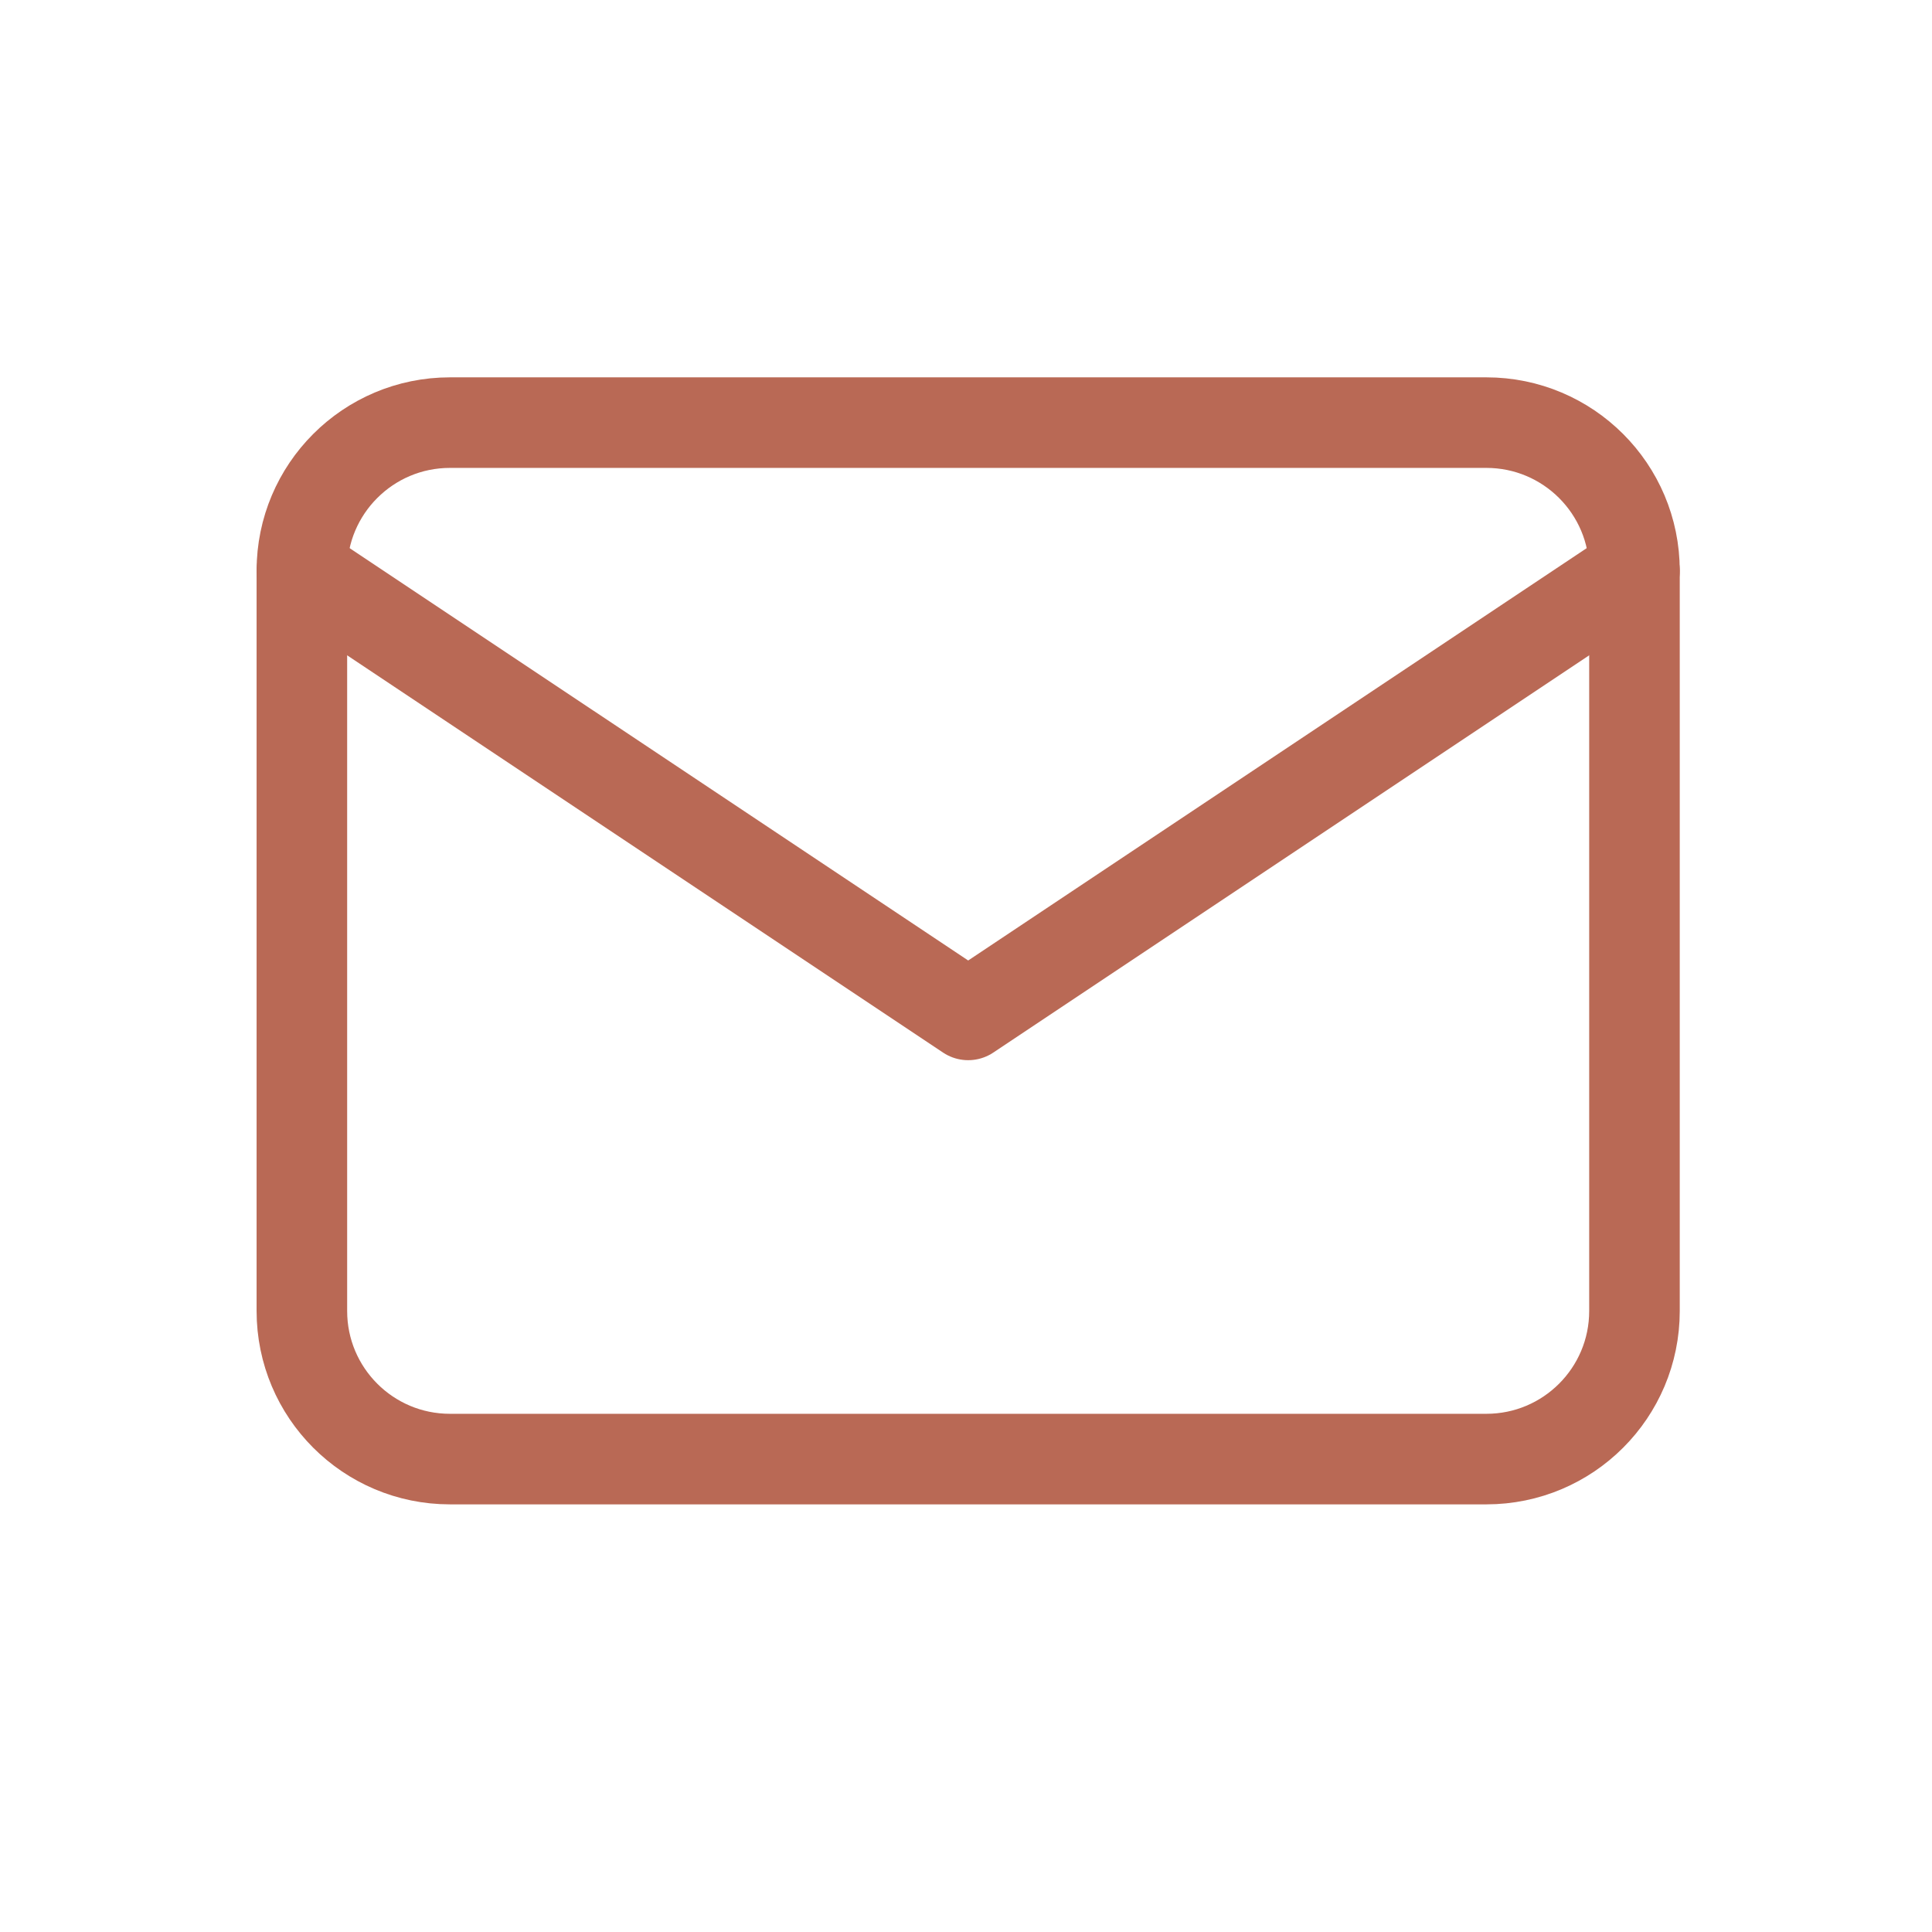
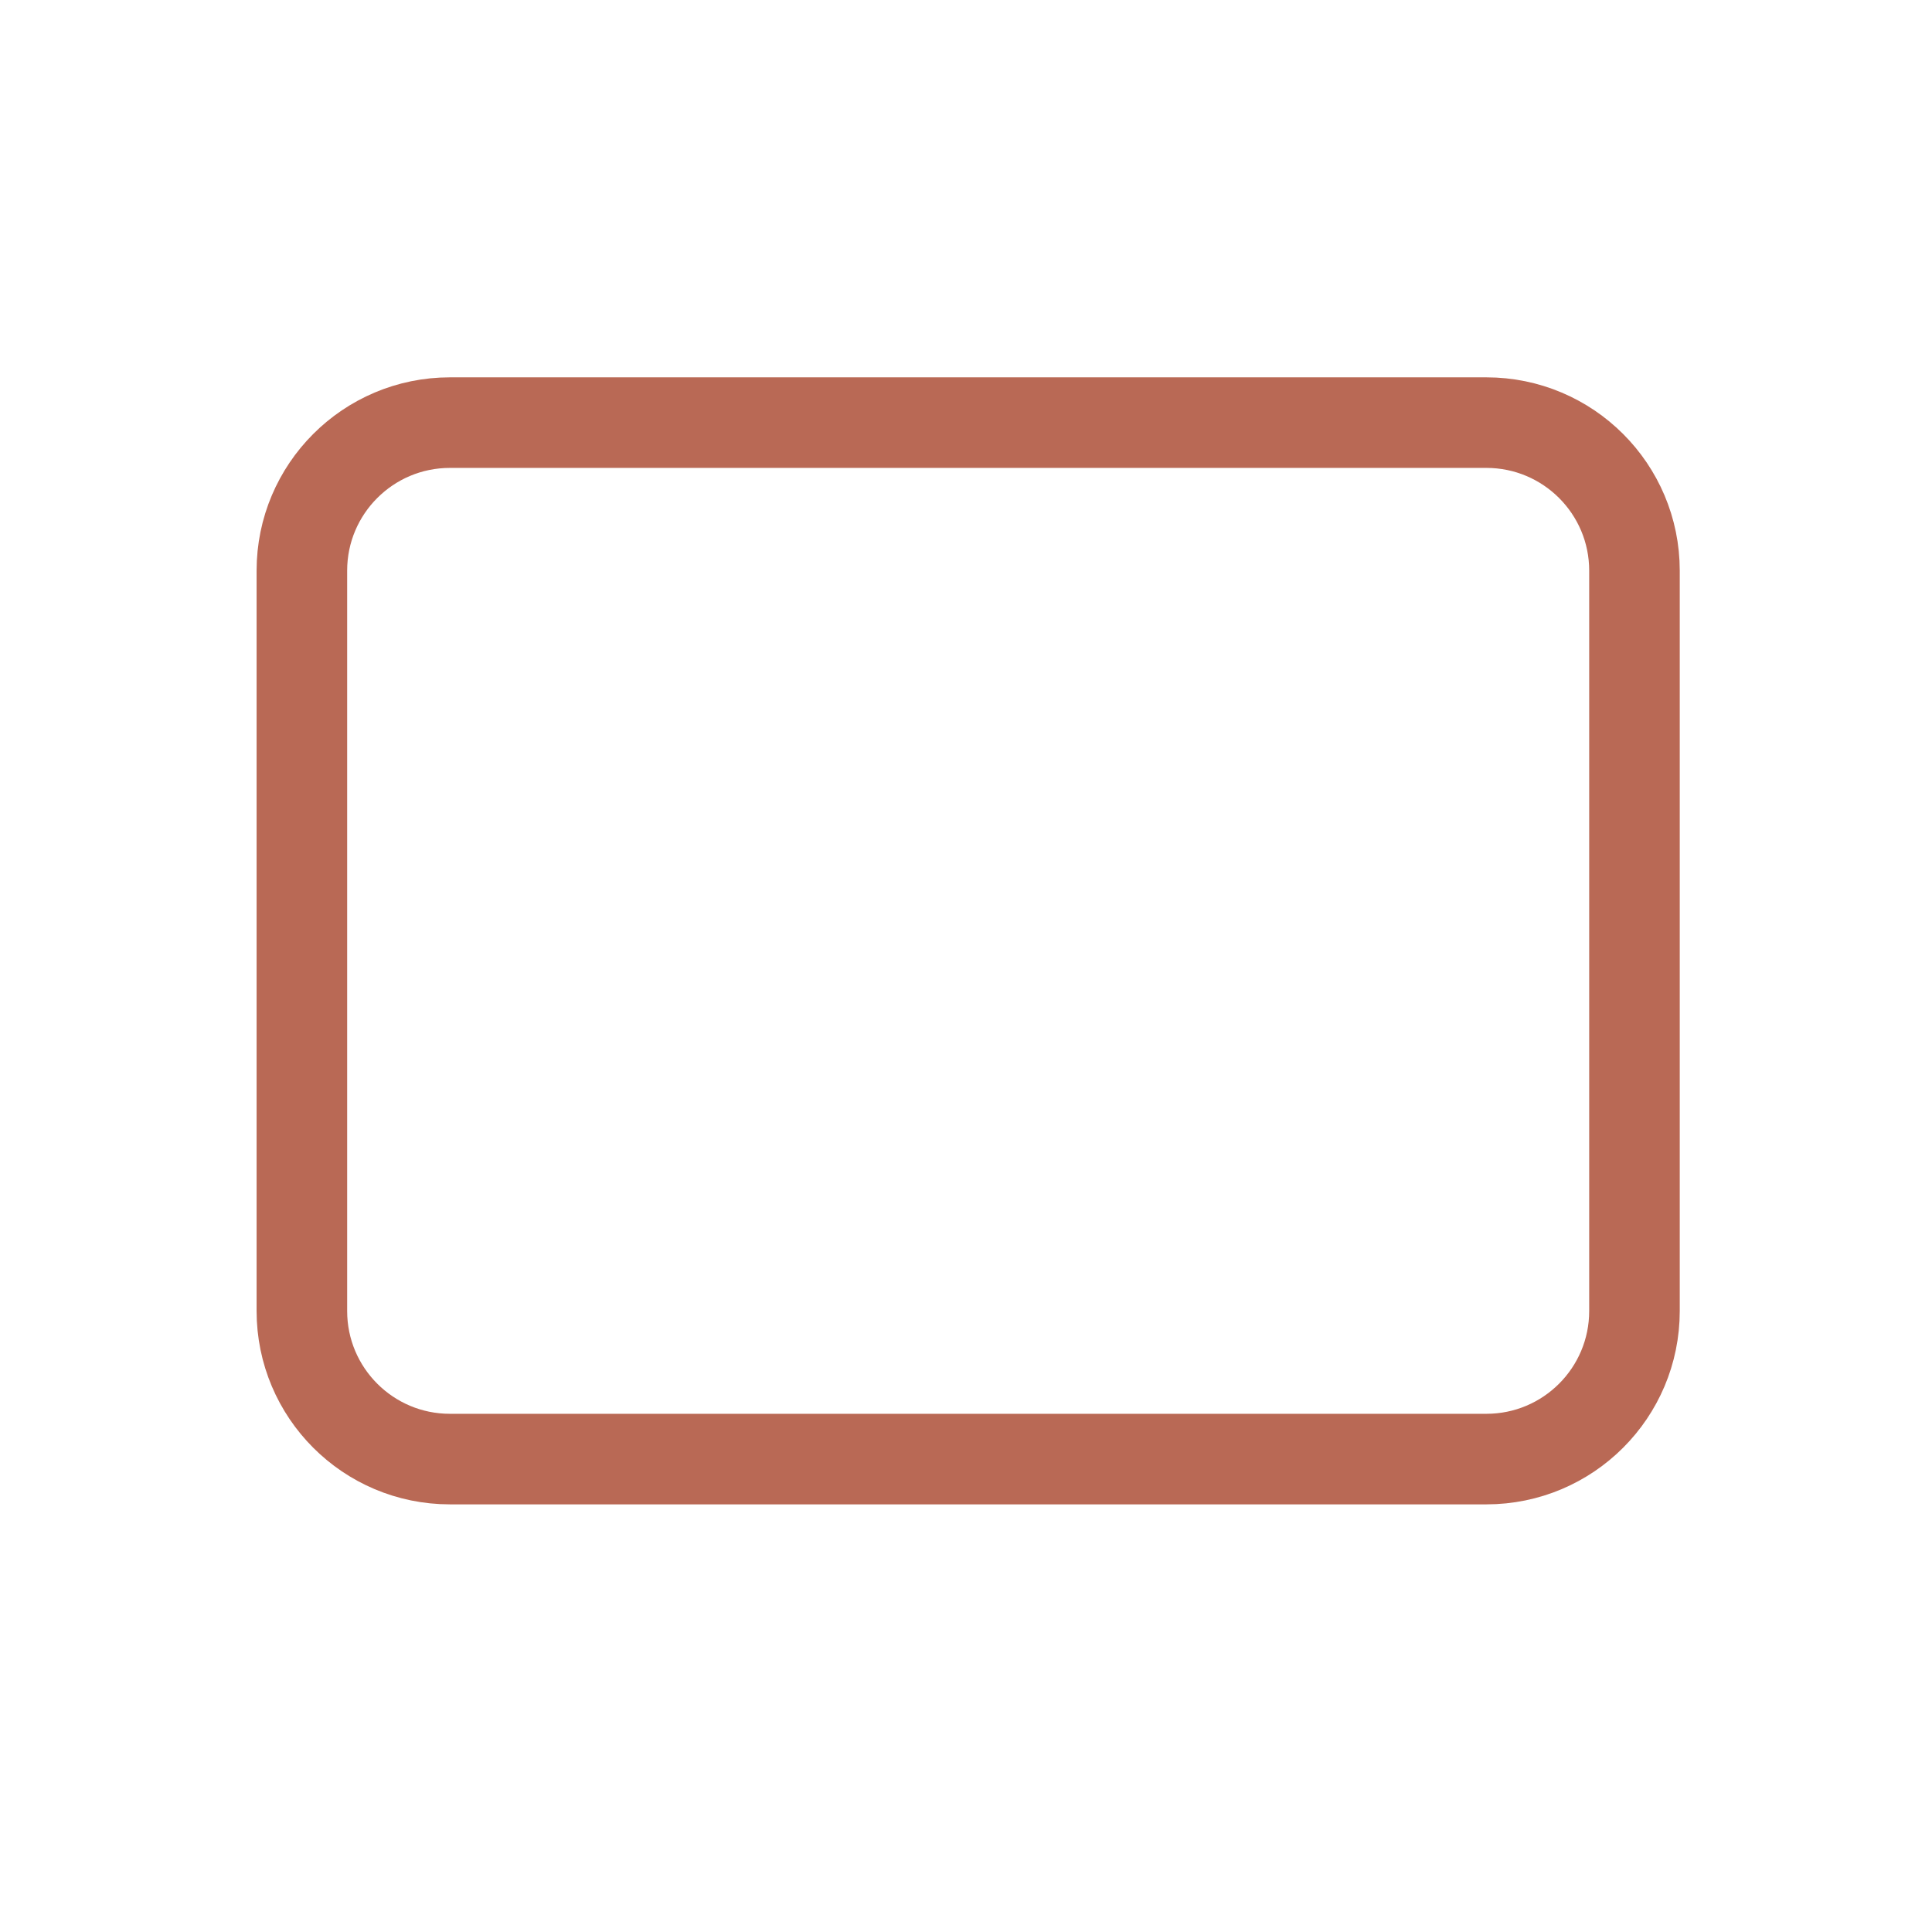
<svg xmlns="http://www.w3.org/2000/svg" width="32" height="32" viewBox="0 0 32 32" fill="none">
  <path d="M24.619 7H7.452C6.098 7 5 8.098 5 9.452V21.714C5 23.069 6.098 24.167 7.452 24.167H24.619C25.974 24.167 27.072 23.069 27.072 21.714V9.452C27.072 8.098 25.974 7 24.619 7Z" stroke="#B96955" stroke-width="1.5" stroke-linecap="round" stroke-linejoin="round" />
-   <path d="M5 9.453L16.036 16.81L27.072 9.453" stroke="#B96955" stroke-width="1.5" stroke-linecap="round" stroke-linejoin="round" />
</svg>